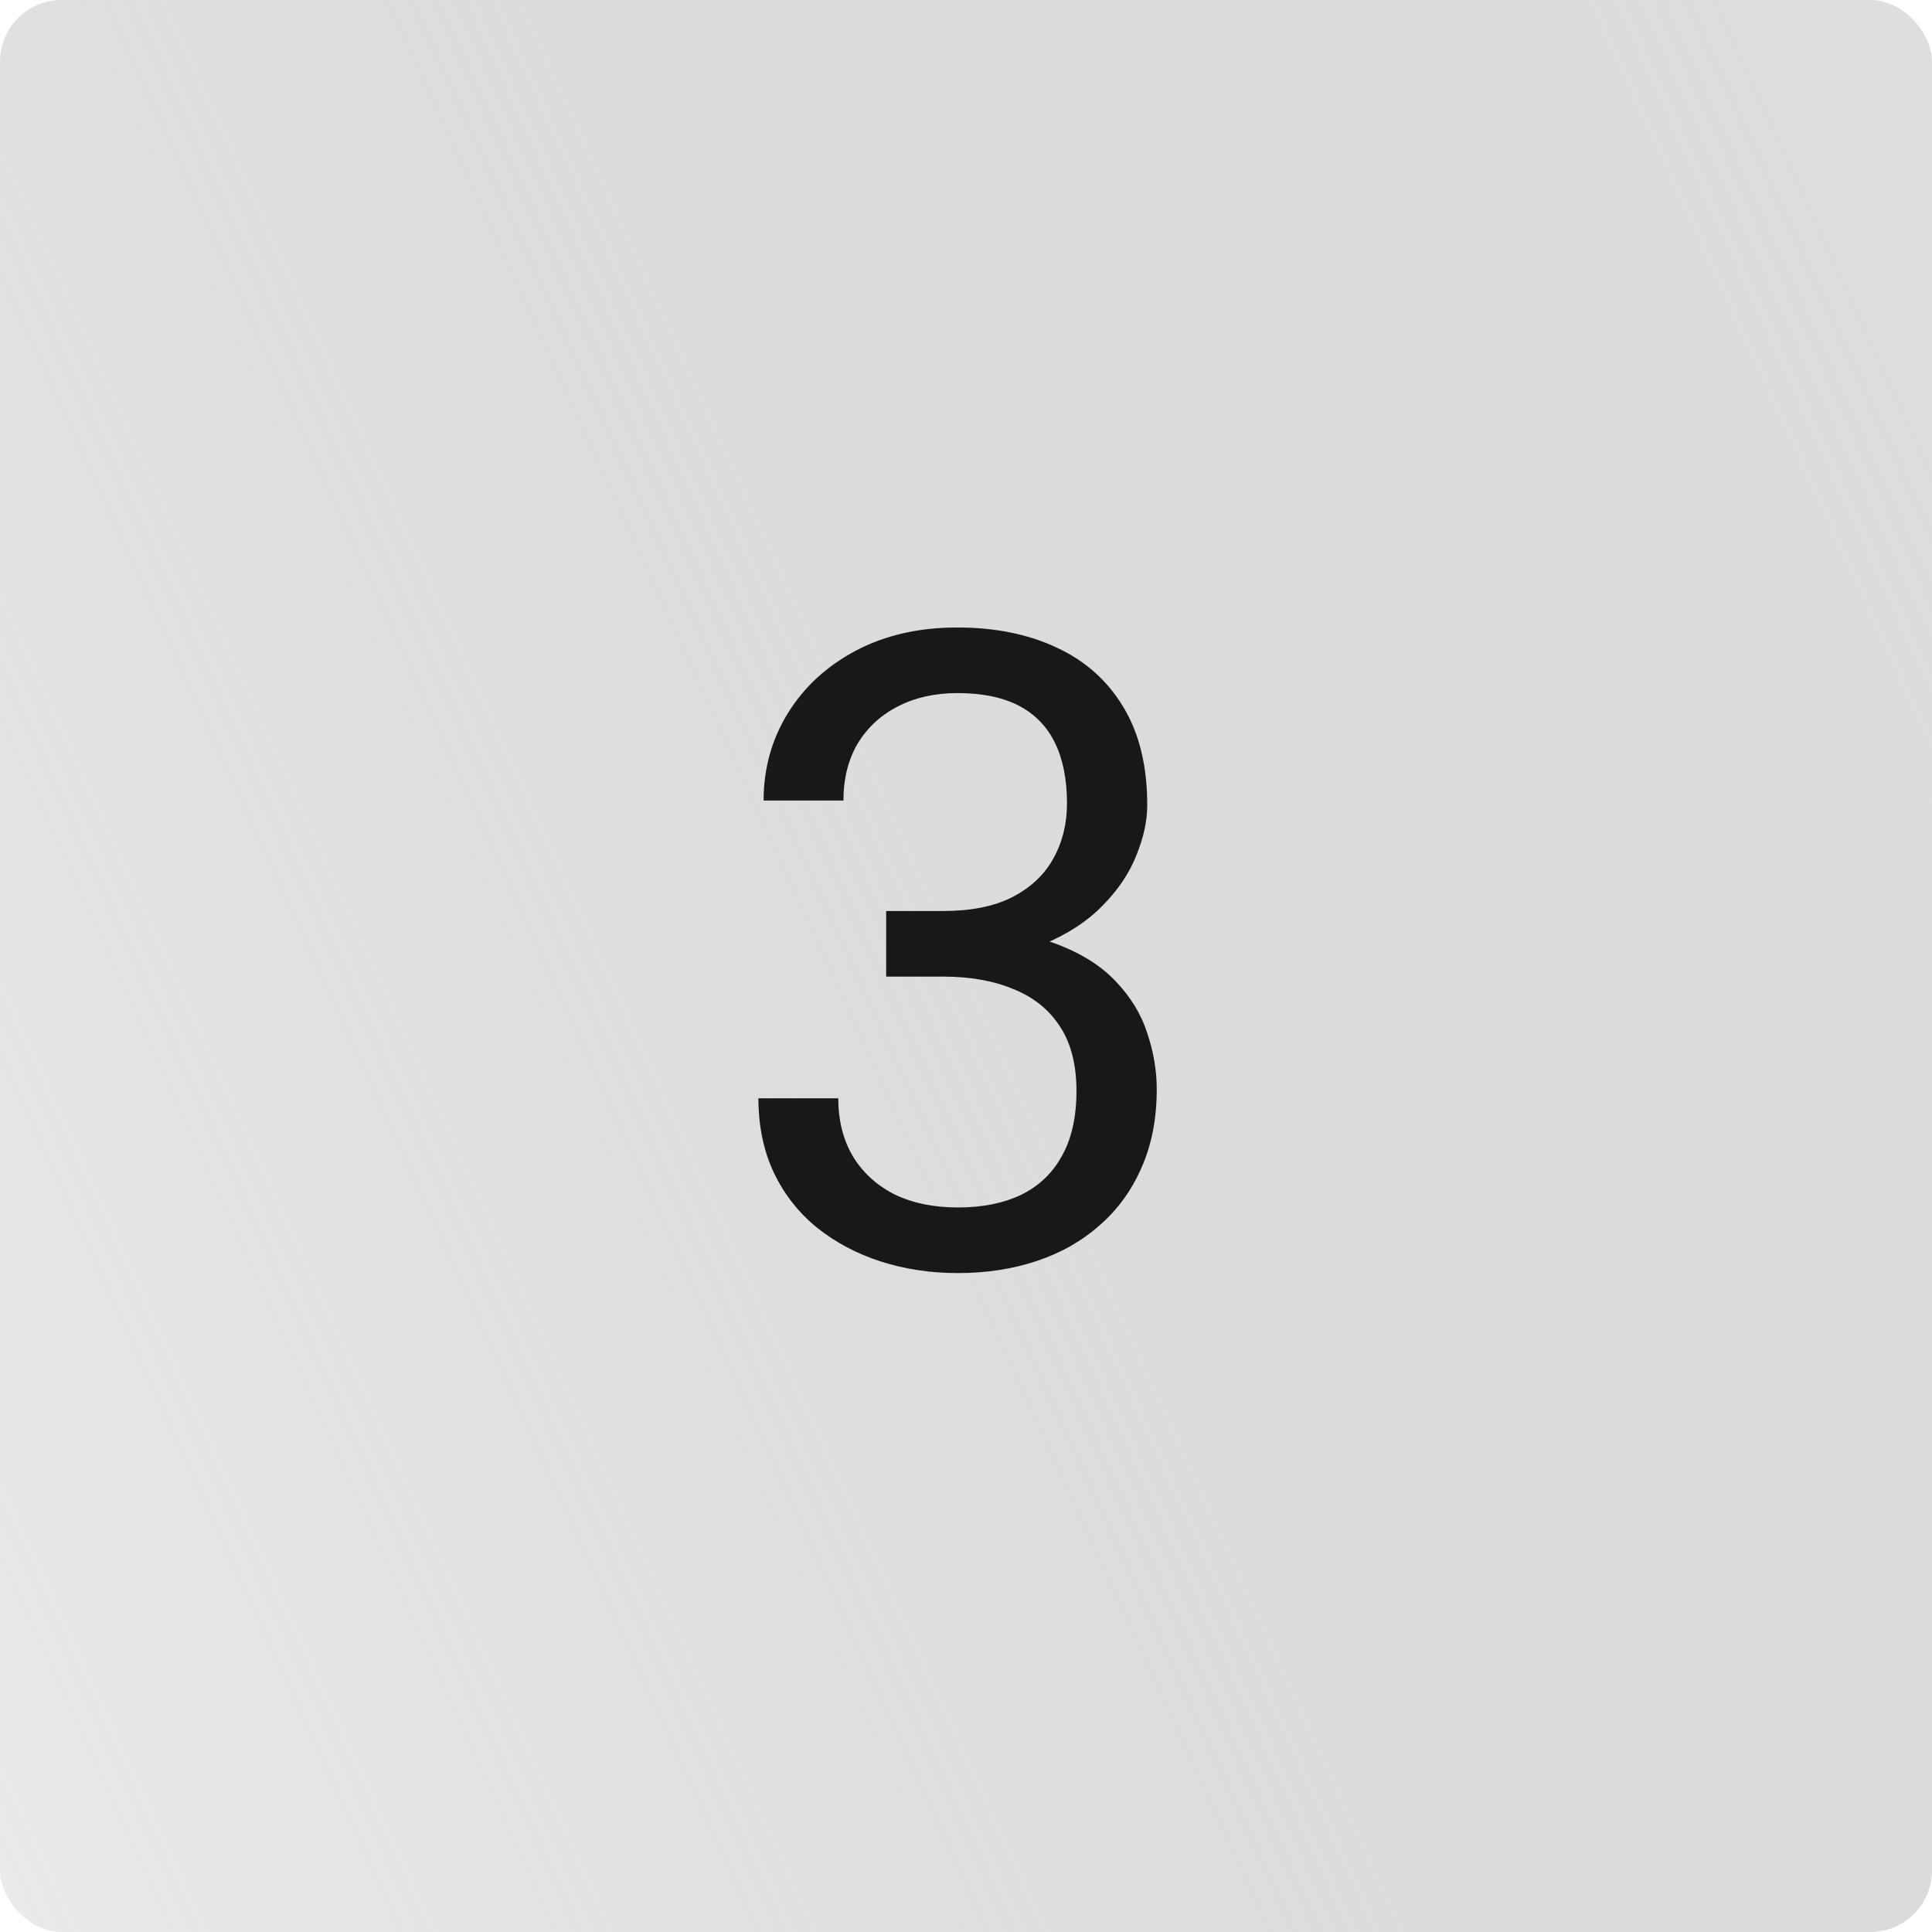
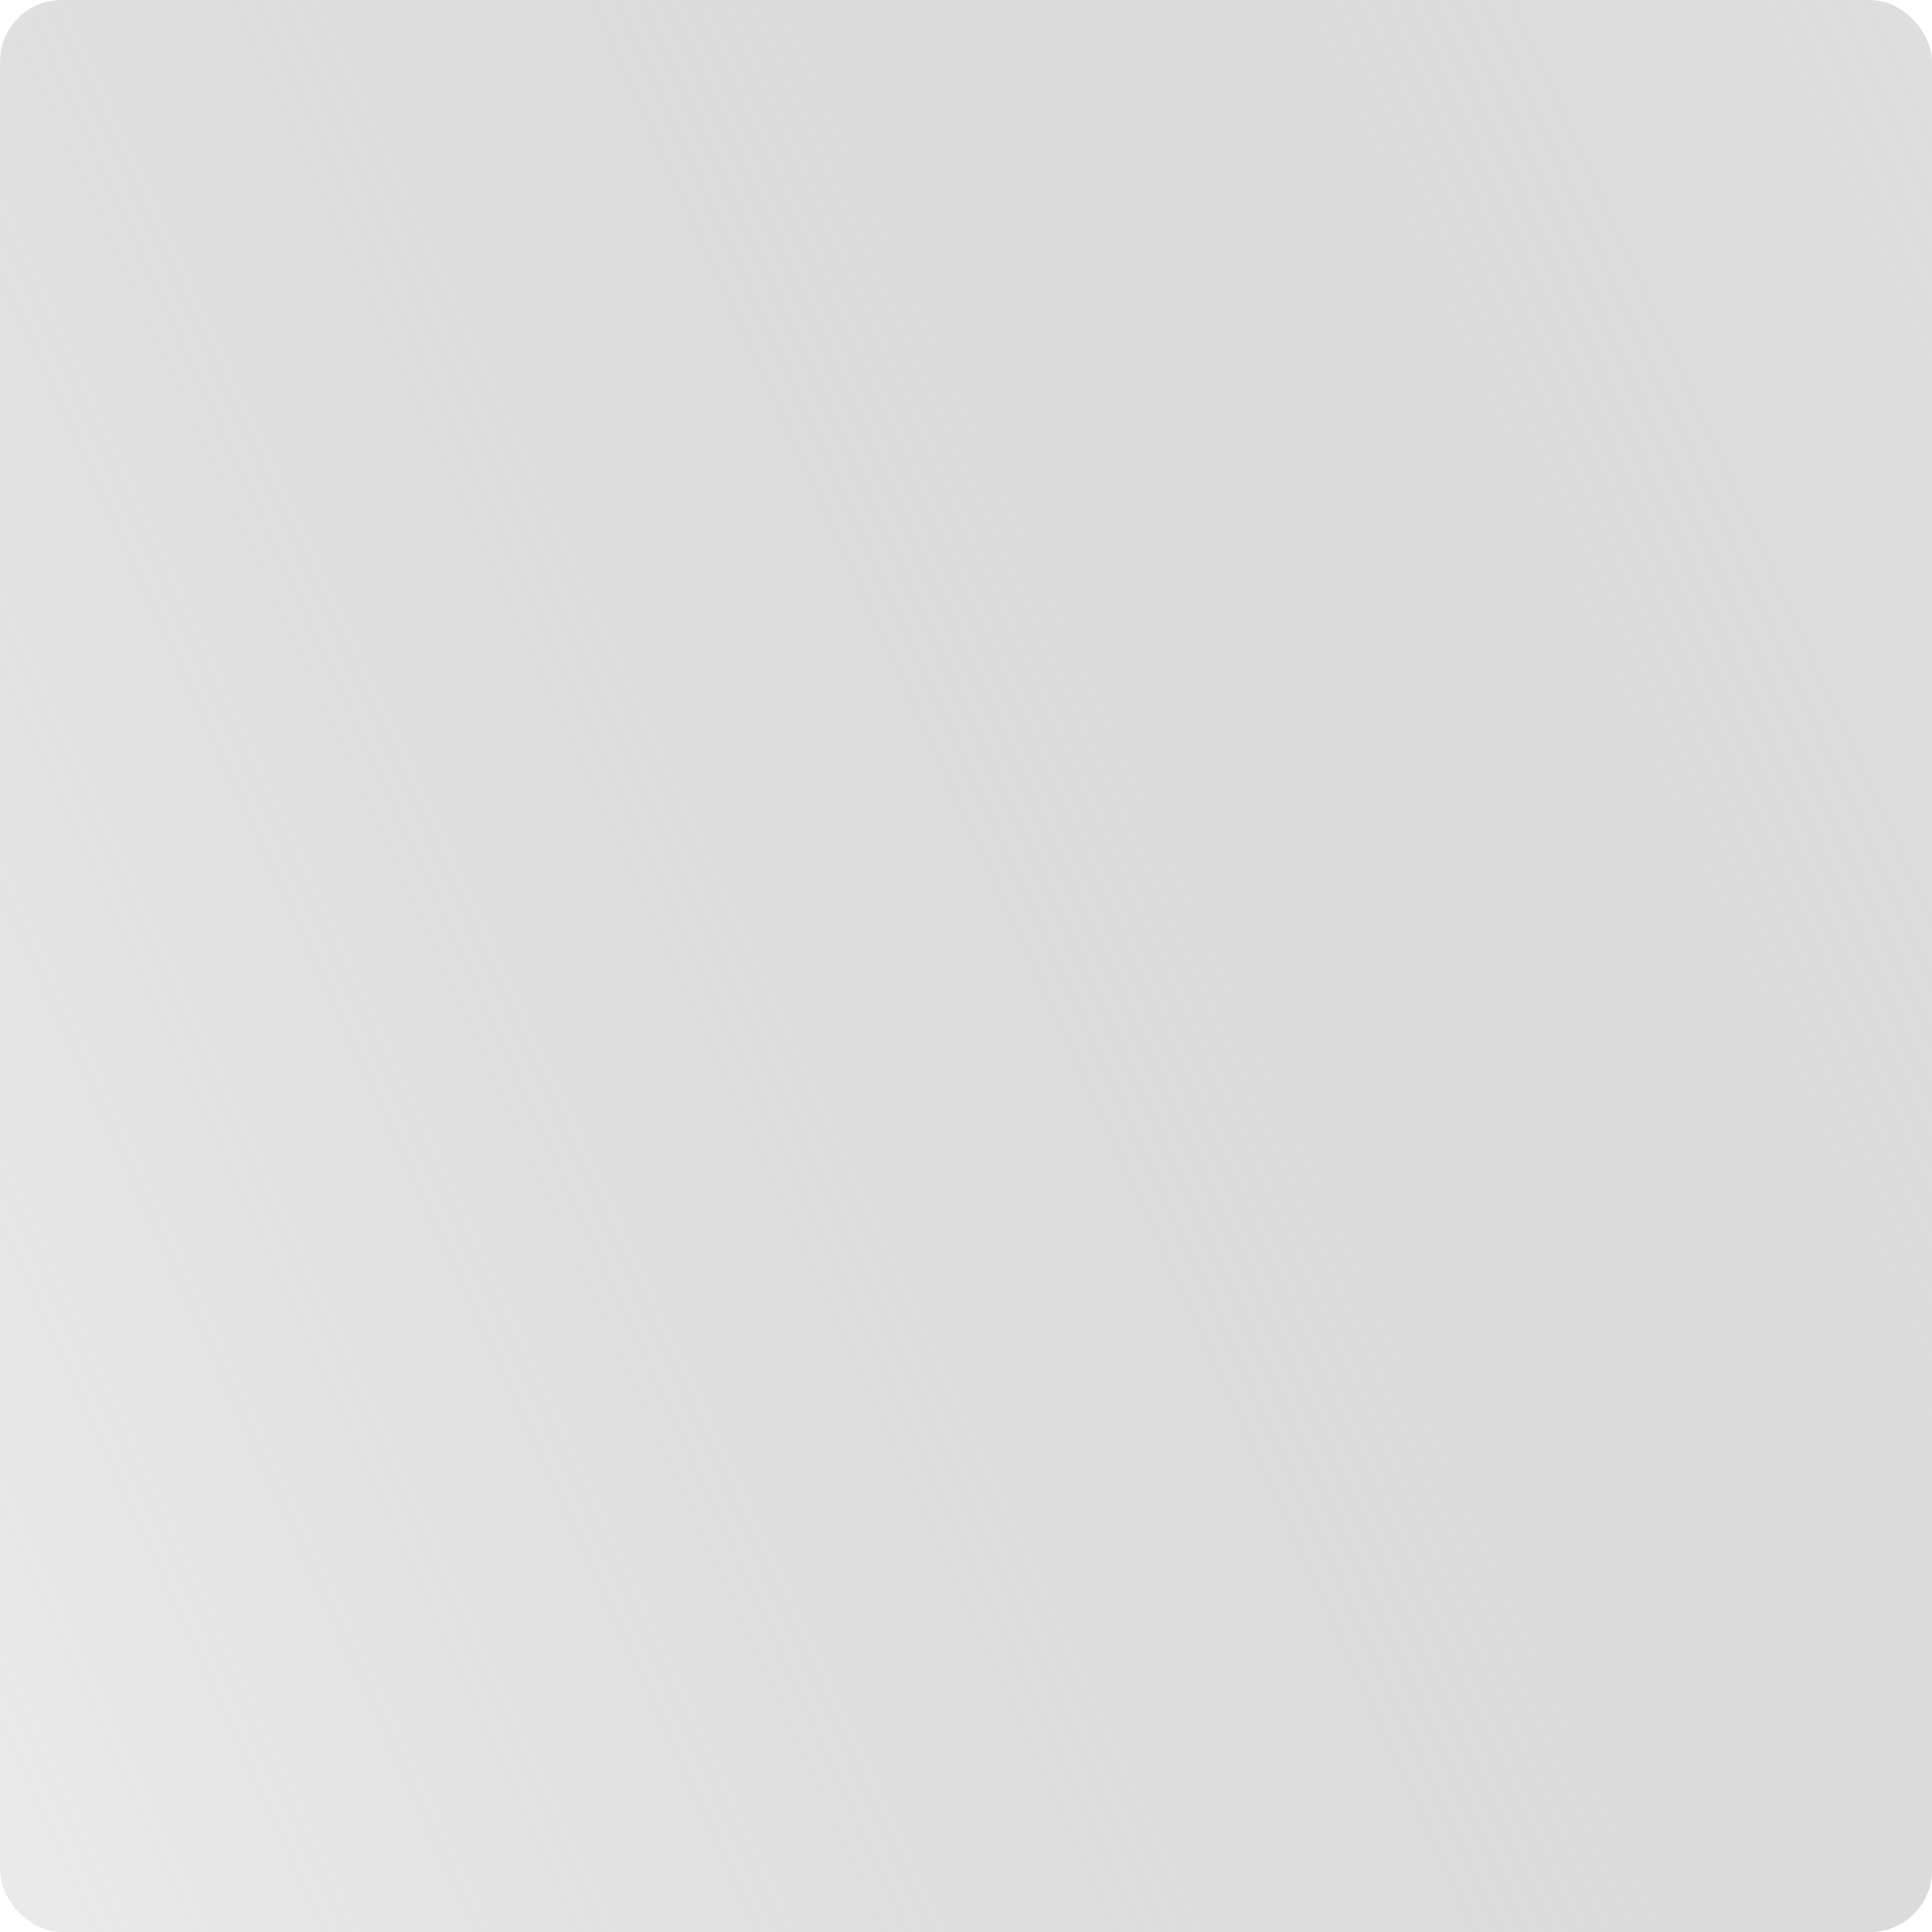
<svg xmlns="http://www.w3.org/2000/svg" width="246" height="246" viewBox="0 0 246 246" fill="none">
  <rect width="246" height="246" rx="7.851" fill="url(#paint0_linear_450_1052)" />
-   <path d="M112.835 115.998H120.088C123.641 115.998 126.572 115.412 128.879 114.24C131.224 113.031 132.964 111.401 134.099 109.35C135.272 107.262 135.858 104.917 135.858 102.316C135.858 99.239 135.345 96.657 134.319 94.569C133.293 92.481 131.755 90.906 129.704 89.843C127.652 88.781 125.051 88.25 121.901 88.25C119.044 88.25 116.516 88.818 114.318 89.953C112.157 91.052 110.454 92.627 109.208 94.679C107.999 96.73 107.395 99.148 107.395 101.932H97.23C97.23 97.866 98.255 94.166 100.307 90.832C102.358 87.499 105.234 84.843 108.934 82.865C112.67 80.887 116.992 79.898 121.901 79.898C126.736 79.898 130.967 80.759 134.594 82.48C138.22 84.165 141.041 86.693 143.056 90.063C145.07 93.397 146.078 97.554 146.078 102.536C146.078 104.551 145.602 106.712 144.649 109.02C143.733 111.291 142.286 113.416 140.308 115.394C138.367 117.372 135.839 119.002 132.726 120.284C129.612 121.53 125.876 122.152 121.516 122.152H112.835V115.998ZM112.835 124.35V118.251H121.516C126.608 118.251 130.821 118.855 134.154 120.064C137.488 121.273 140.107 122.885 142.012 124.9C143.953 126.914 145.309 129.131 146.078 131.548C146.884 133.929 147.287 136.31 147.287 138.691C147.287 142.428 146.646 145.743 145.364 148.637C144.118 151.531 142.341 153.985 140.034 156C137.762 158.015 135.088 159.535 132.011 160.56C128.934 161.586 125.583 162.099 121.956 162.099C118.476 162.099 115.197 161.604 112.12 160.615C109.08 159.626 106.388 158.198 104.043 156.329C101.699 154.425 99.867 152.099 98.549 149.351C97.23 146.567 96.57 143.399 96.57 139.845H106.736C106.736 142.629 107.34 145.065 108.549 147.153C109.794 149.241 111.553 150.871 113.824 152.044C116.132 153.179 118.842 153.747 121.956 153.747C125.07 153.747 127.744 153.216 129.978 152.153C132.249 151.055 133.989 149.406 135.198 147.208C136.444 145.01 137.066 142.245 137.066 138.911C137.066 135.578 136.37 132.849 134.978 130.724C133.587 128.563 131.608 126.969 129.044 125.944C126.517 124.881 123.531 124.35 120.088 124.35H112.835Z" fill="#181818" />
  <defs>
    <linearGradient id="paint0_linear_450_1052" x1="-7.188" y1="265.692" x2="349.178" y2="102.819" gradientUnits="userSpaceOnUse">
      <stop stop-color="#E7E7E7" stop-opacity="0.77" />
      <stop offset="1" stop-color="#8C8C8C" stop-opacity="0.25" />
    </linearGradient>
  </defs>
</svg>